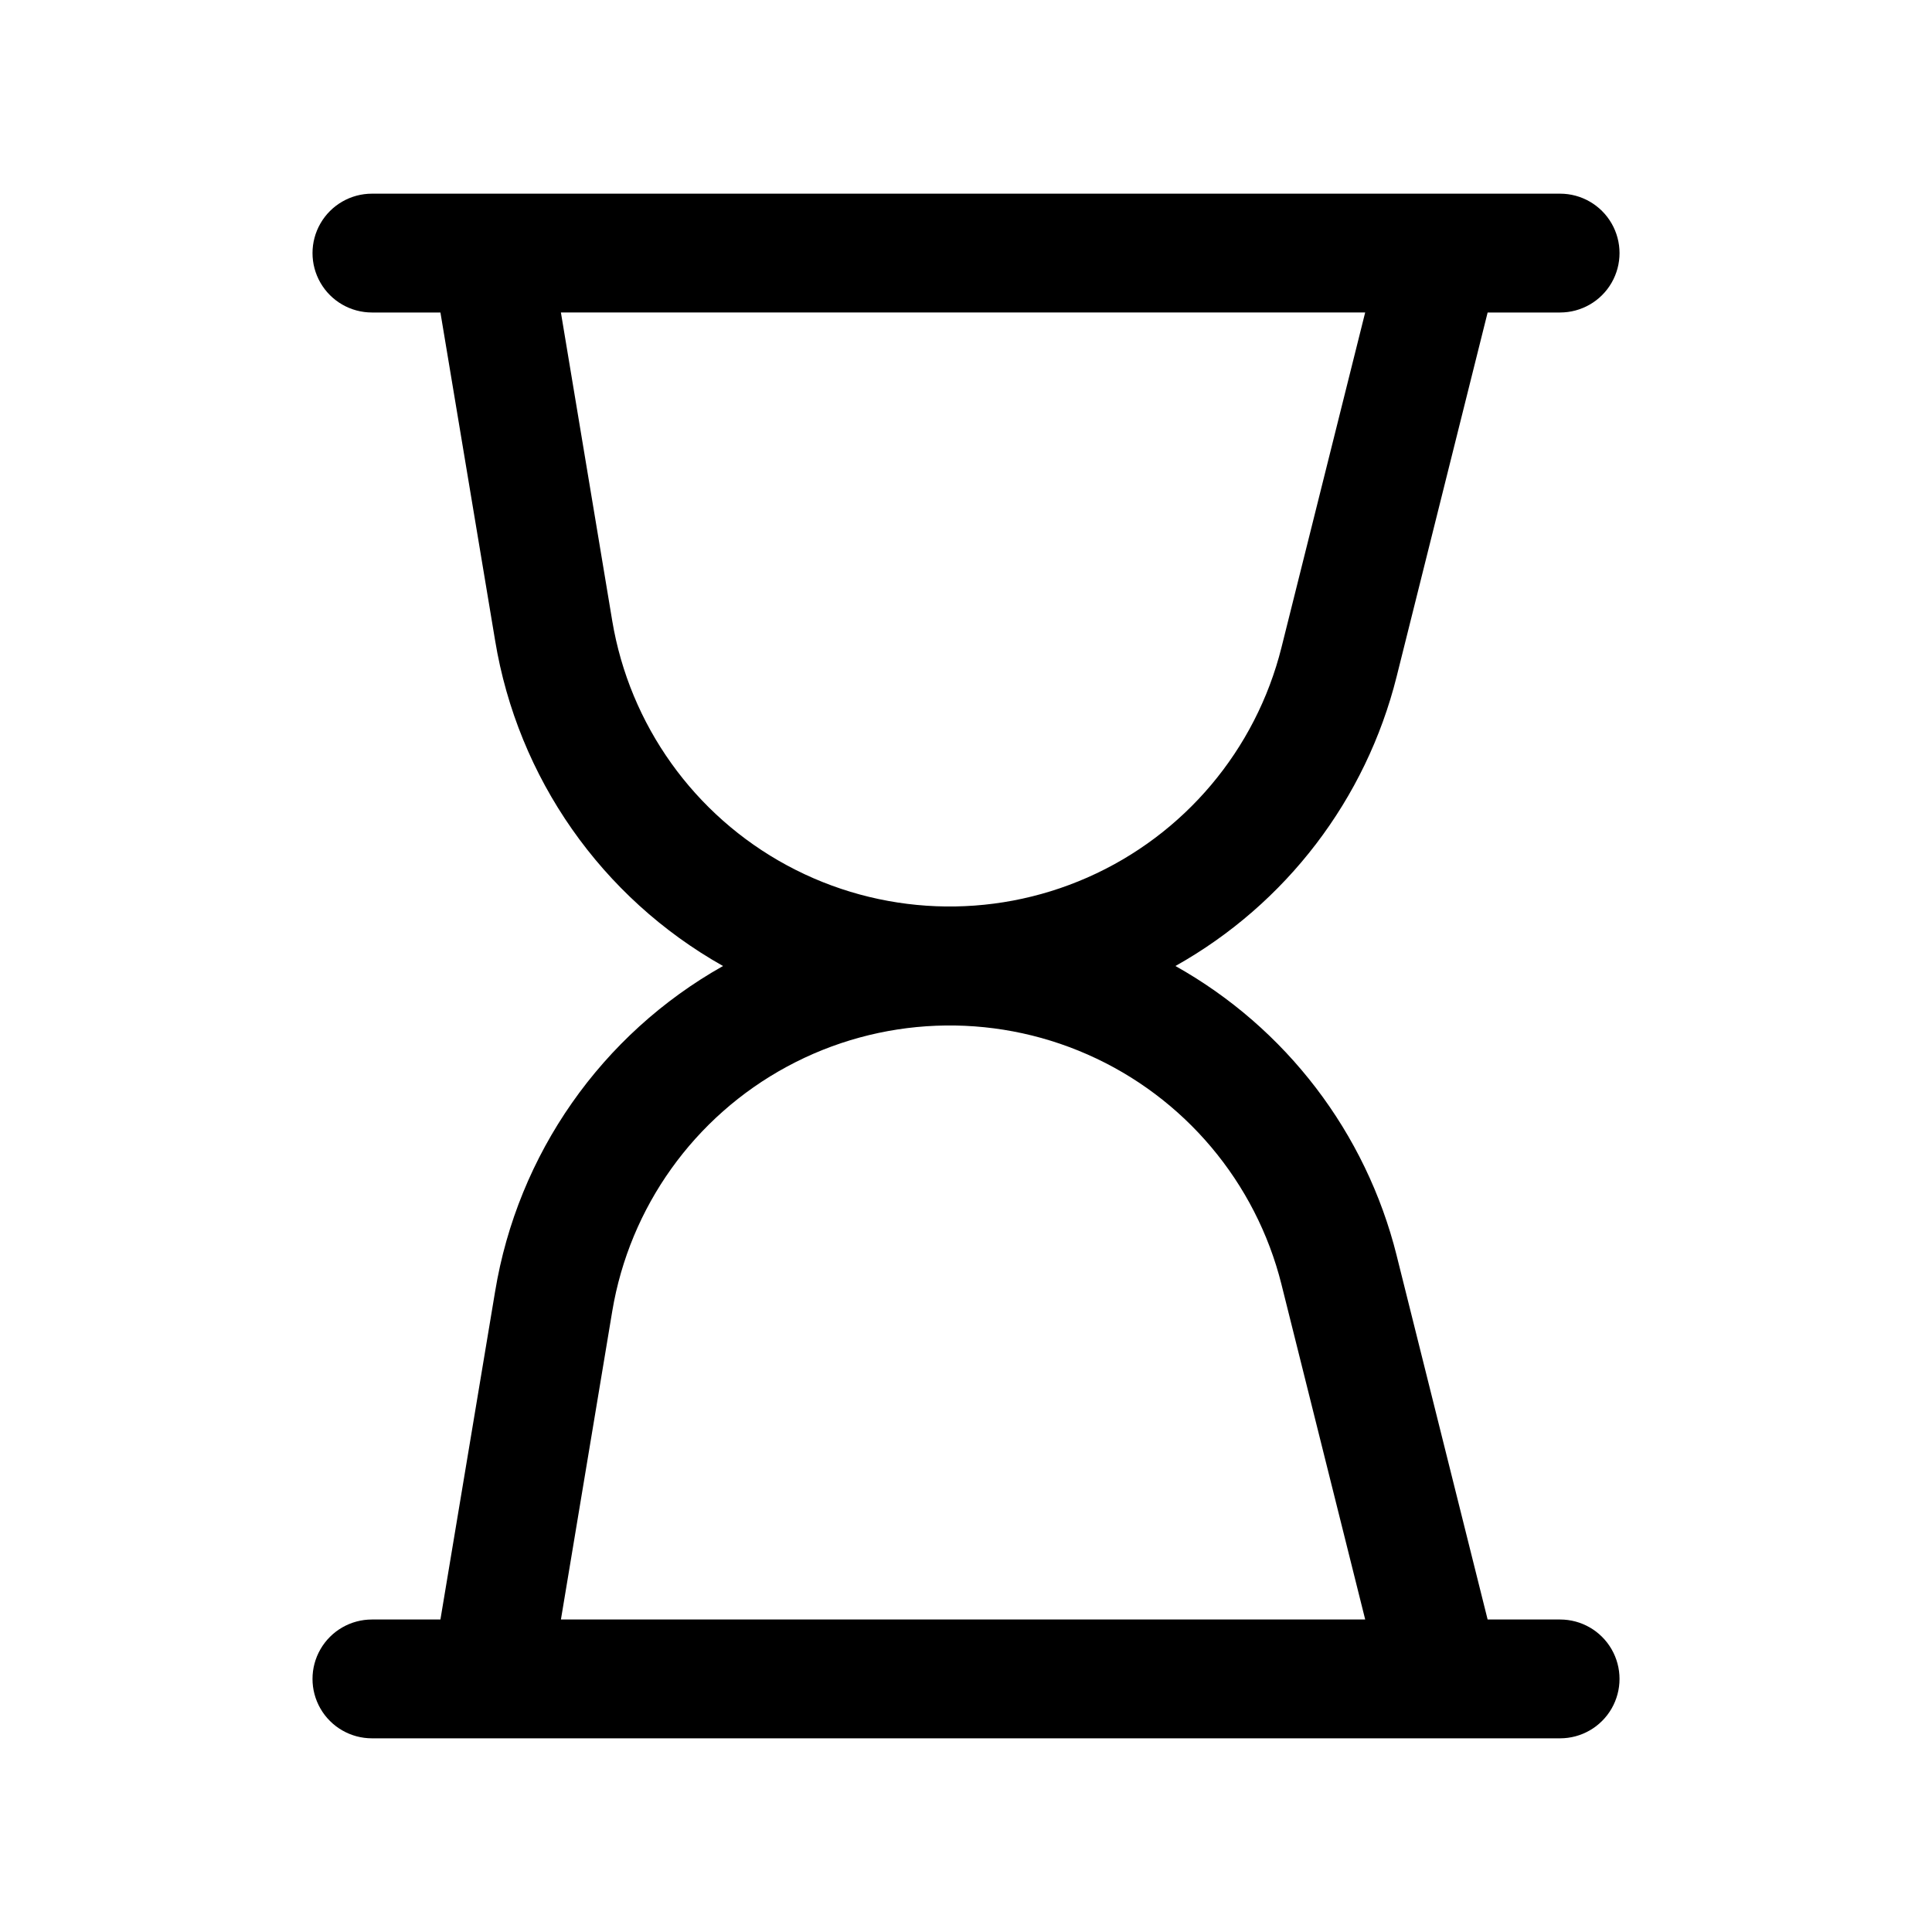
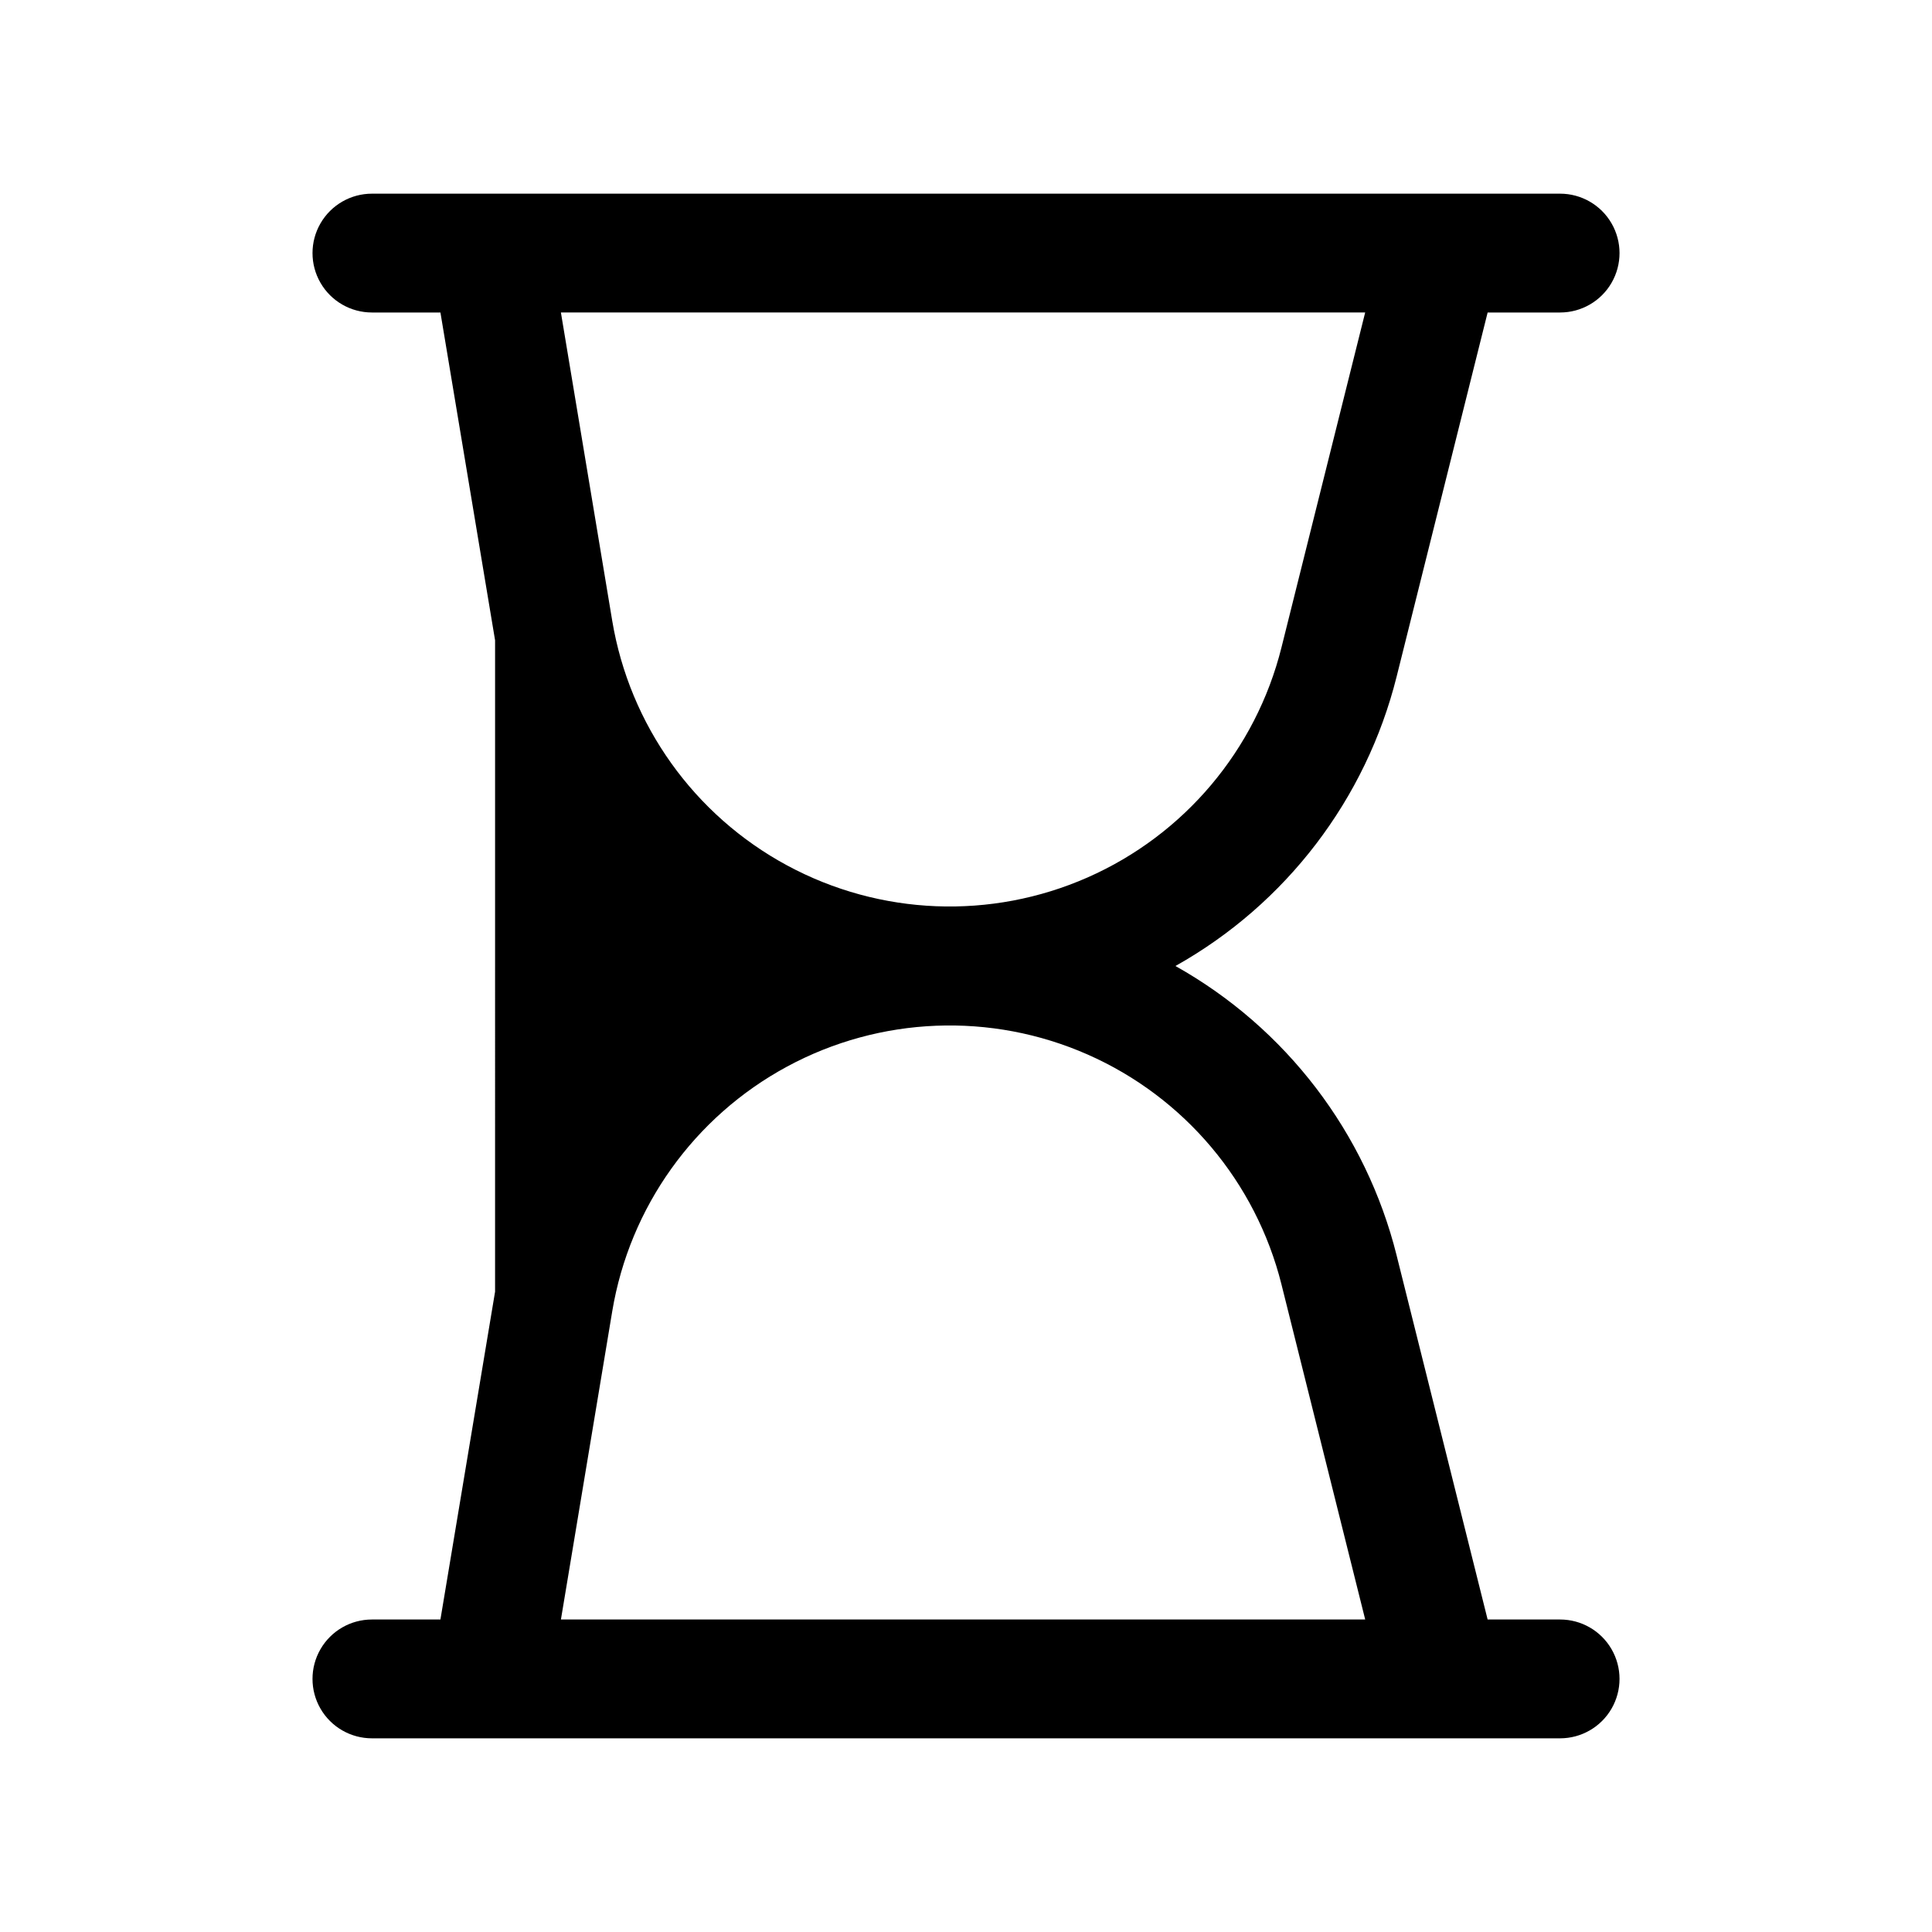
<svg xmlns="http://www.w3.org/2000/svg" fill="#000000" width="800px" height="800px" version="1.1" viewBox="144 144 512 512">
-   <path d="m275.2 486.31-14.484 86.875h-18.152c-5.625 0-10.824 3-13.637 7.871-2.812 4.871-2.812 10.875 0 15.746 2.812 4.871 8.012 7.871 13.637 7.871h314.88c5.625 0 10.824-3 13.637-7.871 2.812-4.871 2.812-10.875 0-15.746-2.812-4.871-8.012-7.871-13.637-7.871h-19.207l-24.105-96.434h0.004c-8.137-32.57-29.348-60.34-58.633-76.75 29.285-16.414 50.496-44.184 58.633-76.754l24.102-96.434h19.207c5.625 0 10.824-3 13.637-7.871s2.812-10.871 0-15.742c-2.812-4.871-8.012-7.875-13.637-7.875h-314.88c-5.625 0-10.824 3.004-13.637 7.875-2.812 4.871-2.812 10.871 0 15.742s8.012 7.871 13.637 7.871h18.152l14.484 86.875v0.004c5.996 36.445 28.219 68.195 60.41 86.309-32.191 18.109-54.414 49.859-60.41 86.309zm31.047-177.8-13.602-81.699h213.14l-22.184 88.781c-6.797 27.156-25.758 49.645-51.371 60.938-25.613 11.289-55.004 10.117-79.637-3.184-24.629-13.297-41.738-37.227-46.348-64.836zm177.36 175.89 22.184 88.781h-213.14l13.602-81.695c4.609-27.609 21.719-51.543 46.348-64.84 24.633-13.301 54.023-14.473 79.637-3.184 25.613 11.293 44.574 33.785 51.371 60.938z" />
+   <path d="m275.2 486.31-14.484 86.875h-18.152c-5.625 0-10.824 3-13.637 7.871-2.812 4.871-2.812 10.875 0 15.746 2.812 4.871 8.012 7.871 13.637 7.871h314.88c5.625 0 10.824-3 13.637-7.871 2.812-4.871 2.812-10.875 0-15.746-2.812-4.871-8.012-7.871-13.637-7.871h-19.207l-24.105-96.434h0.004c-8.137-32.57-29.348-60.34-58.633-76.75 29.285-16.414 50.496-44.184 58.633-76.754l24.102-96.434h19.207c5.625 0 10.824-3 13.637-7.871s2.812-10.871 0-15.742c-2.812-4.871-8.012-7.875-13.637-7.875h-314.88c-5.625 0-10.824 3.004-13.637 7.875-2.812 4.871-2.812 10.871 0 15.742s8.012 7.871 13.637 7.871h18.152l14.484 86.875v0.004zm31.047-177.8-13.602-81.699h213.14l-22.184 88.781c-6.797 27.156-25.758 49.645-51.371 60.938-25.613 11.289-55.004 10.117-79.637-3.184-24.629-13.297-41.738-37.227-46.348-64.836zm177.36 175.89 22.184 88.781h-213.14l13.602-81.695c4.609-27.609 21.719-51.543 46.348-64.84 24.633-13.301 54.023-14.473 79.637-3.184 25.613 11.293 44.574 33.785 51.371 60.938z" />
</svg>